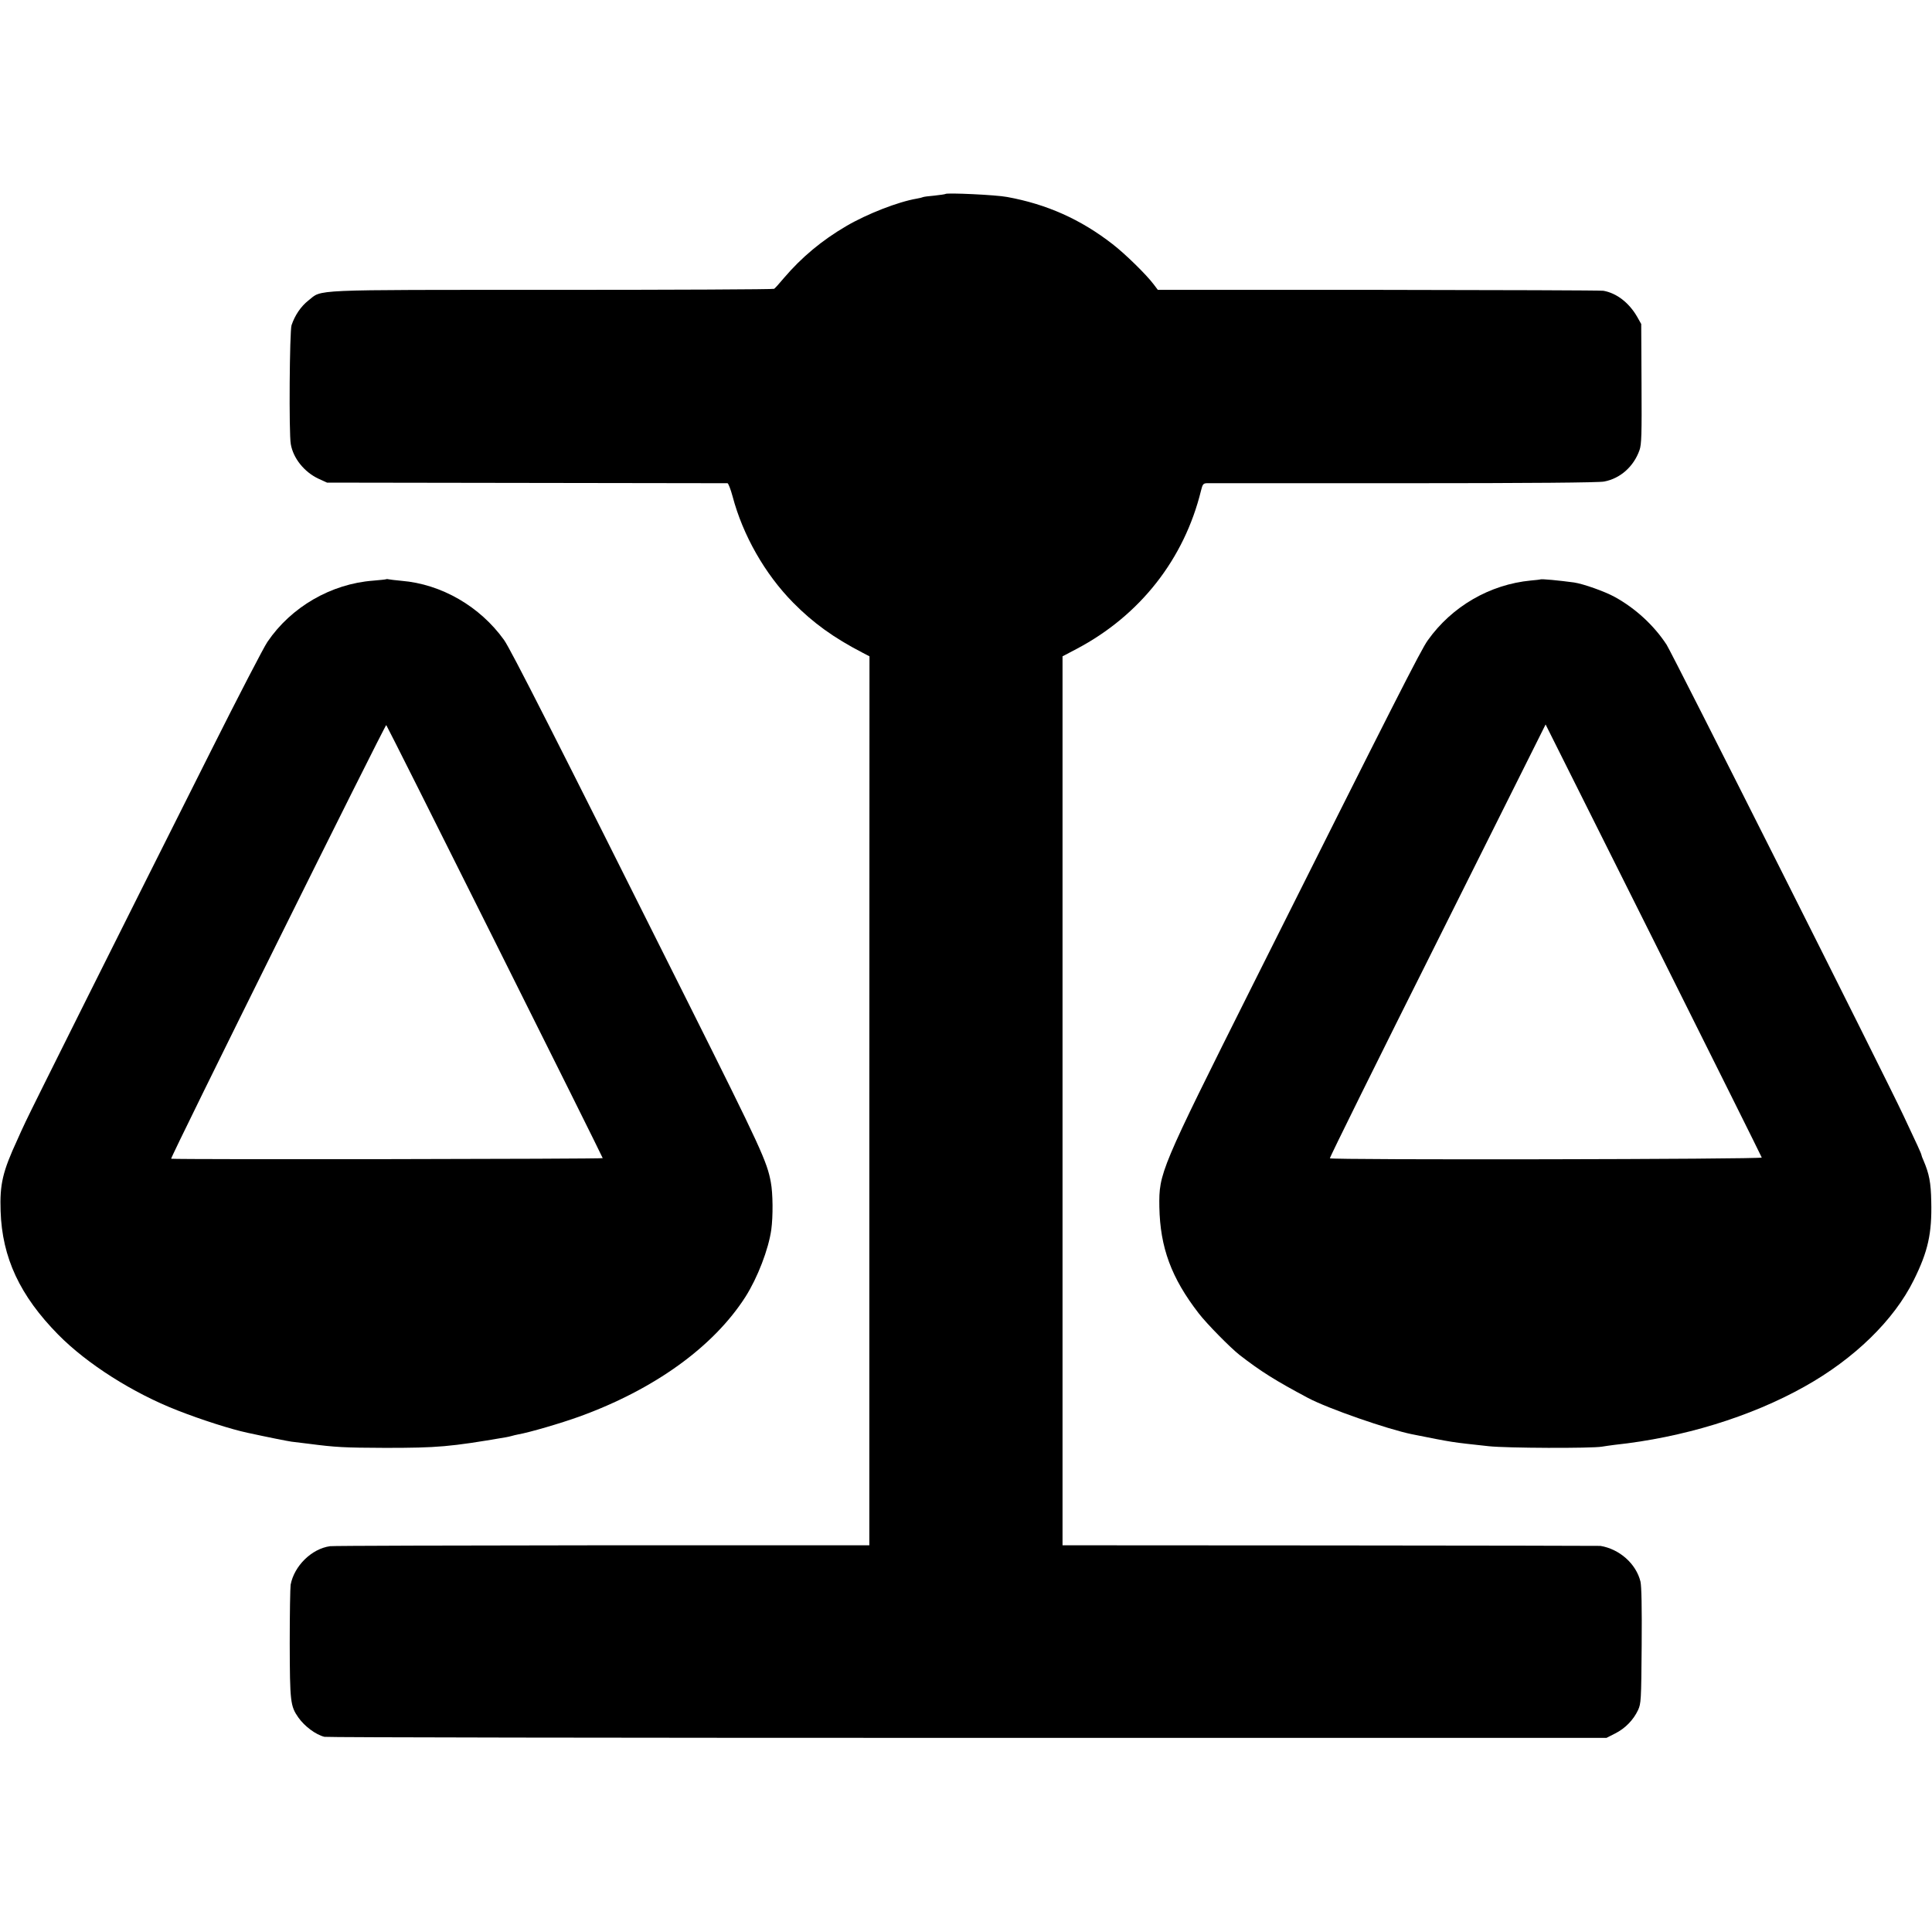
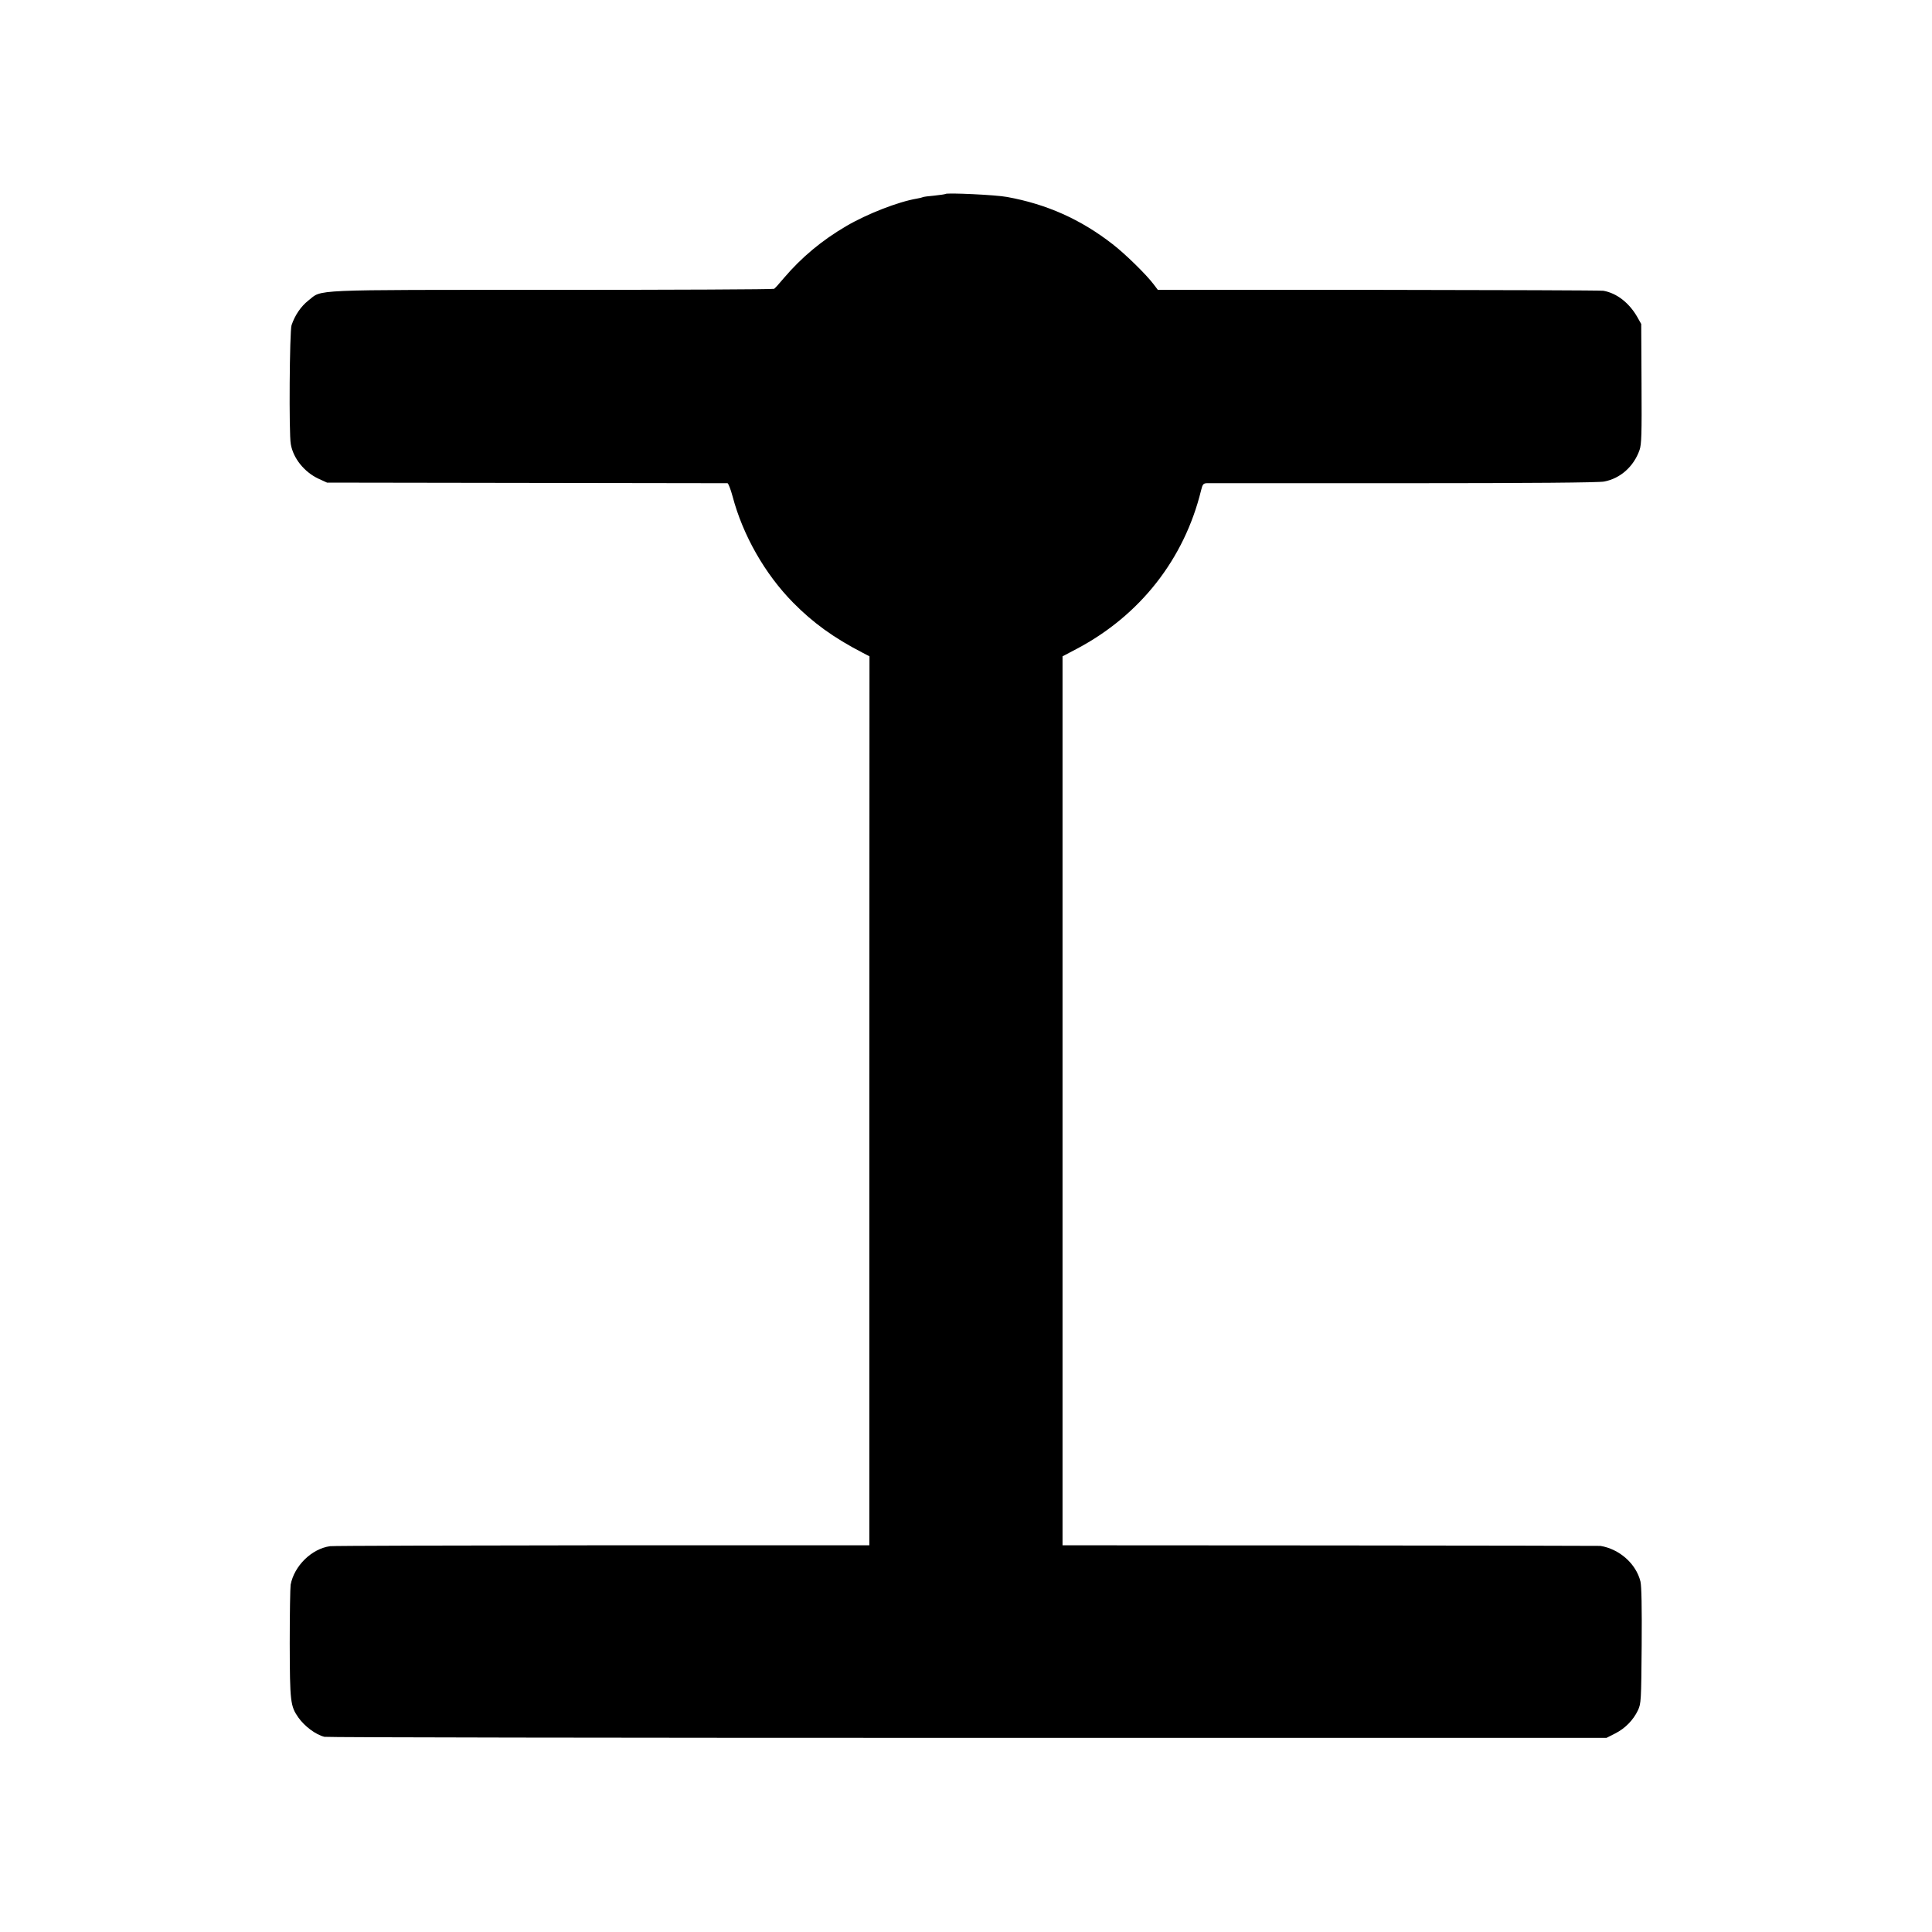
<svg xmlns="http://www.w3.org/2000/svg" version="1.0" width="1279pt" height="1279pt" viewBox="0 0 1279 1279" preserveAspectRatio="xMidYMid meet">
  <g transform="translate(0,1279) scale(0.1,-0.1)" fill="#000000" stroke="none">
    <path d="M6259 11506 c-2 -2 -35 -7 -73 -11 -38 -3 -73 -8 -76 -10 -4 -2 -22 -7 -41 -10 -124 -21 -331 -102 -467 -182 -161 -94 -296 -207 -412 -343 -30 -36 -59 -68 -65 -72 -5 -4 -667 -7 -1470 -7 -1627 0 -1519 4 -1613 -70 -51 -40 -90 -99 -112 -164 -13 -40 -18 -719 -5 -787 16 -94 89 -184 181 -228 l59 -27 1320 -2 c726 -1 1325 -2 1331 -2 6 -1 21 -40 34 -88 68 -257 214 -513 400 -702 133 -135 269 -233 460 -332 l46 -24 -1 -2942 0 -2943 -1765 0 c-971 -1 -1783 -3 -1805 -6 -122 -17 -237 -130 -261 -255 -3 -19 -6 -194 -6 -389 1 -385 4 -414 57 -490 41 -58 115 -114 173 -128 15 -4 1931 -7 4257 -7 l4230 0 57 29 c66 33 121 89 152 155 20 44 21 62 24 426 2 254 -1 395 -8 425 -29 118 -139 215 -265 236 -5 1 -809 2 -1785 3 l-1776 1 0 2943 0 2942 95 50 c418 221 711 594 822 1048 10 41 15 47 38 48 14 0 600 0 1301 0 848 0 1293 4 1329 11 108 20 197 100 235 209 13 37 15 105 13 439 l-2 395 -27 48 c-54 93 -135 156 -223 172 -16 3 -687 5 -1490 6 l-1460 0 -28 37 c-48 64 -189 202 -272 266 -211 164 -435 264 -698 312 -73 14 -398 29 -408 20z" />
-     <path d="M2558 8956 c-1 -2 -41 -6 -88 -10 -278 -21 -543 -174 -700 -406 -24 -35 -192 -359 -373 -720 -582 -1158 -1194 -2383 -1227 -2455 -18 -38 -43 -92 -55 -120 -98 -212 -117 -295 -111 -473 10 -308 128 -560 381 -817 191 -194 495 -387 790 -502 158 -62 355 -125 463 -148 138 -30 264 -55 292 -59 19 -2 71 -9 115 -14 177 -23 231 -26 505 -27 348 0 429 7 798 70 12 2 30 6 40 9 9 3 28 7 42 10 75 13 283 74 405 118 497 180 888 462 1100 793 80 126 153 315 171 445 12 88 11 239 -3 313 -25 137 -64 222 -549 1192 -884 1768 -1172 2334 -1217 2398 -159 222 -414 370 -679 392 -40 4 -78 8 -85 10 -6 2 -13 2 -15 1z m717 -2396 c393 -786 715 -1433 715 -1437 0 -6 -2791 -10 -2857 -4 -10 1 1414 2870 1424 2871 2 0 325 -643 718 -1430z" />
-     <path d="M10197 8954 c-1 -1 -29 -4 -62 -7 -272 -26 -523 -171 -683 -396 -45 -62 -223 -413 -1161 -2286 -613 -1225 -619 -1240 -616 -1465 5 -268 79 -470 261 -705 53 -69 211 -229 270 -275 142 -110 238 -170 454 -285 132 -70 526 -207 688 -240 282 -56 251 -51 507 -79 117 -13 680 -15 750 -3 17 3 54 8 84 12 451 48 899 185 1256 385 330 184 593 440 724 705 95 191 121 310 116 520 -2 127 -14 185 -51 272 -8 17 -14 34 -14 37 0 7 -30 73 -119 261 -125 267 -1531 3060 -1568 3117 -83 127 -205 240 -343 316 -67 37 -209 87 -270 96 -96 13 -217 25 -223 20z m1466 -3827 c2 -12 -2852 -17 -2859 -5 -3 4 318 652 712 1439 l716 1433 715 -1429 c392 -785 715 -1433 716 -1438z" />
  </g>
</svg>